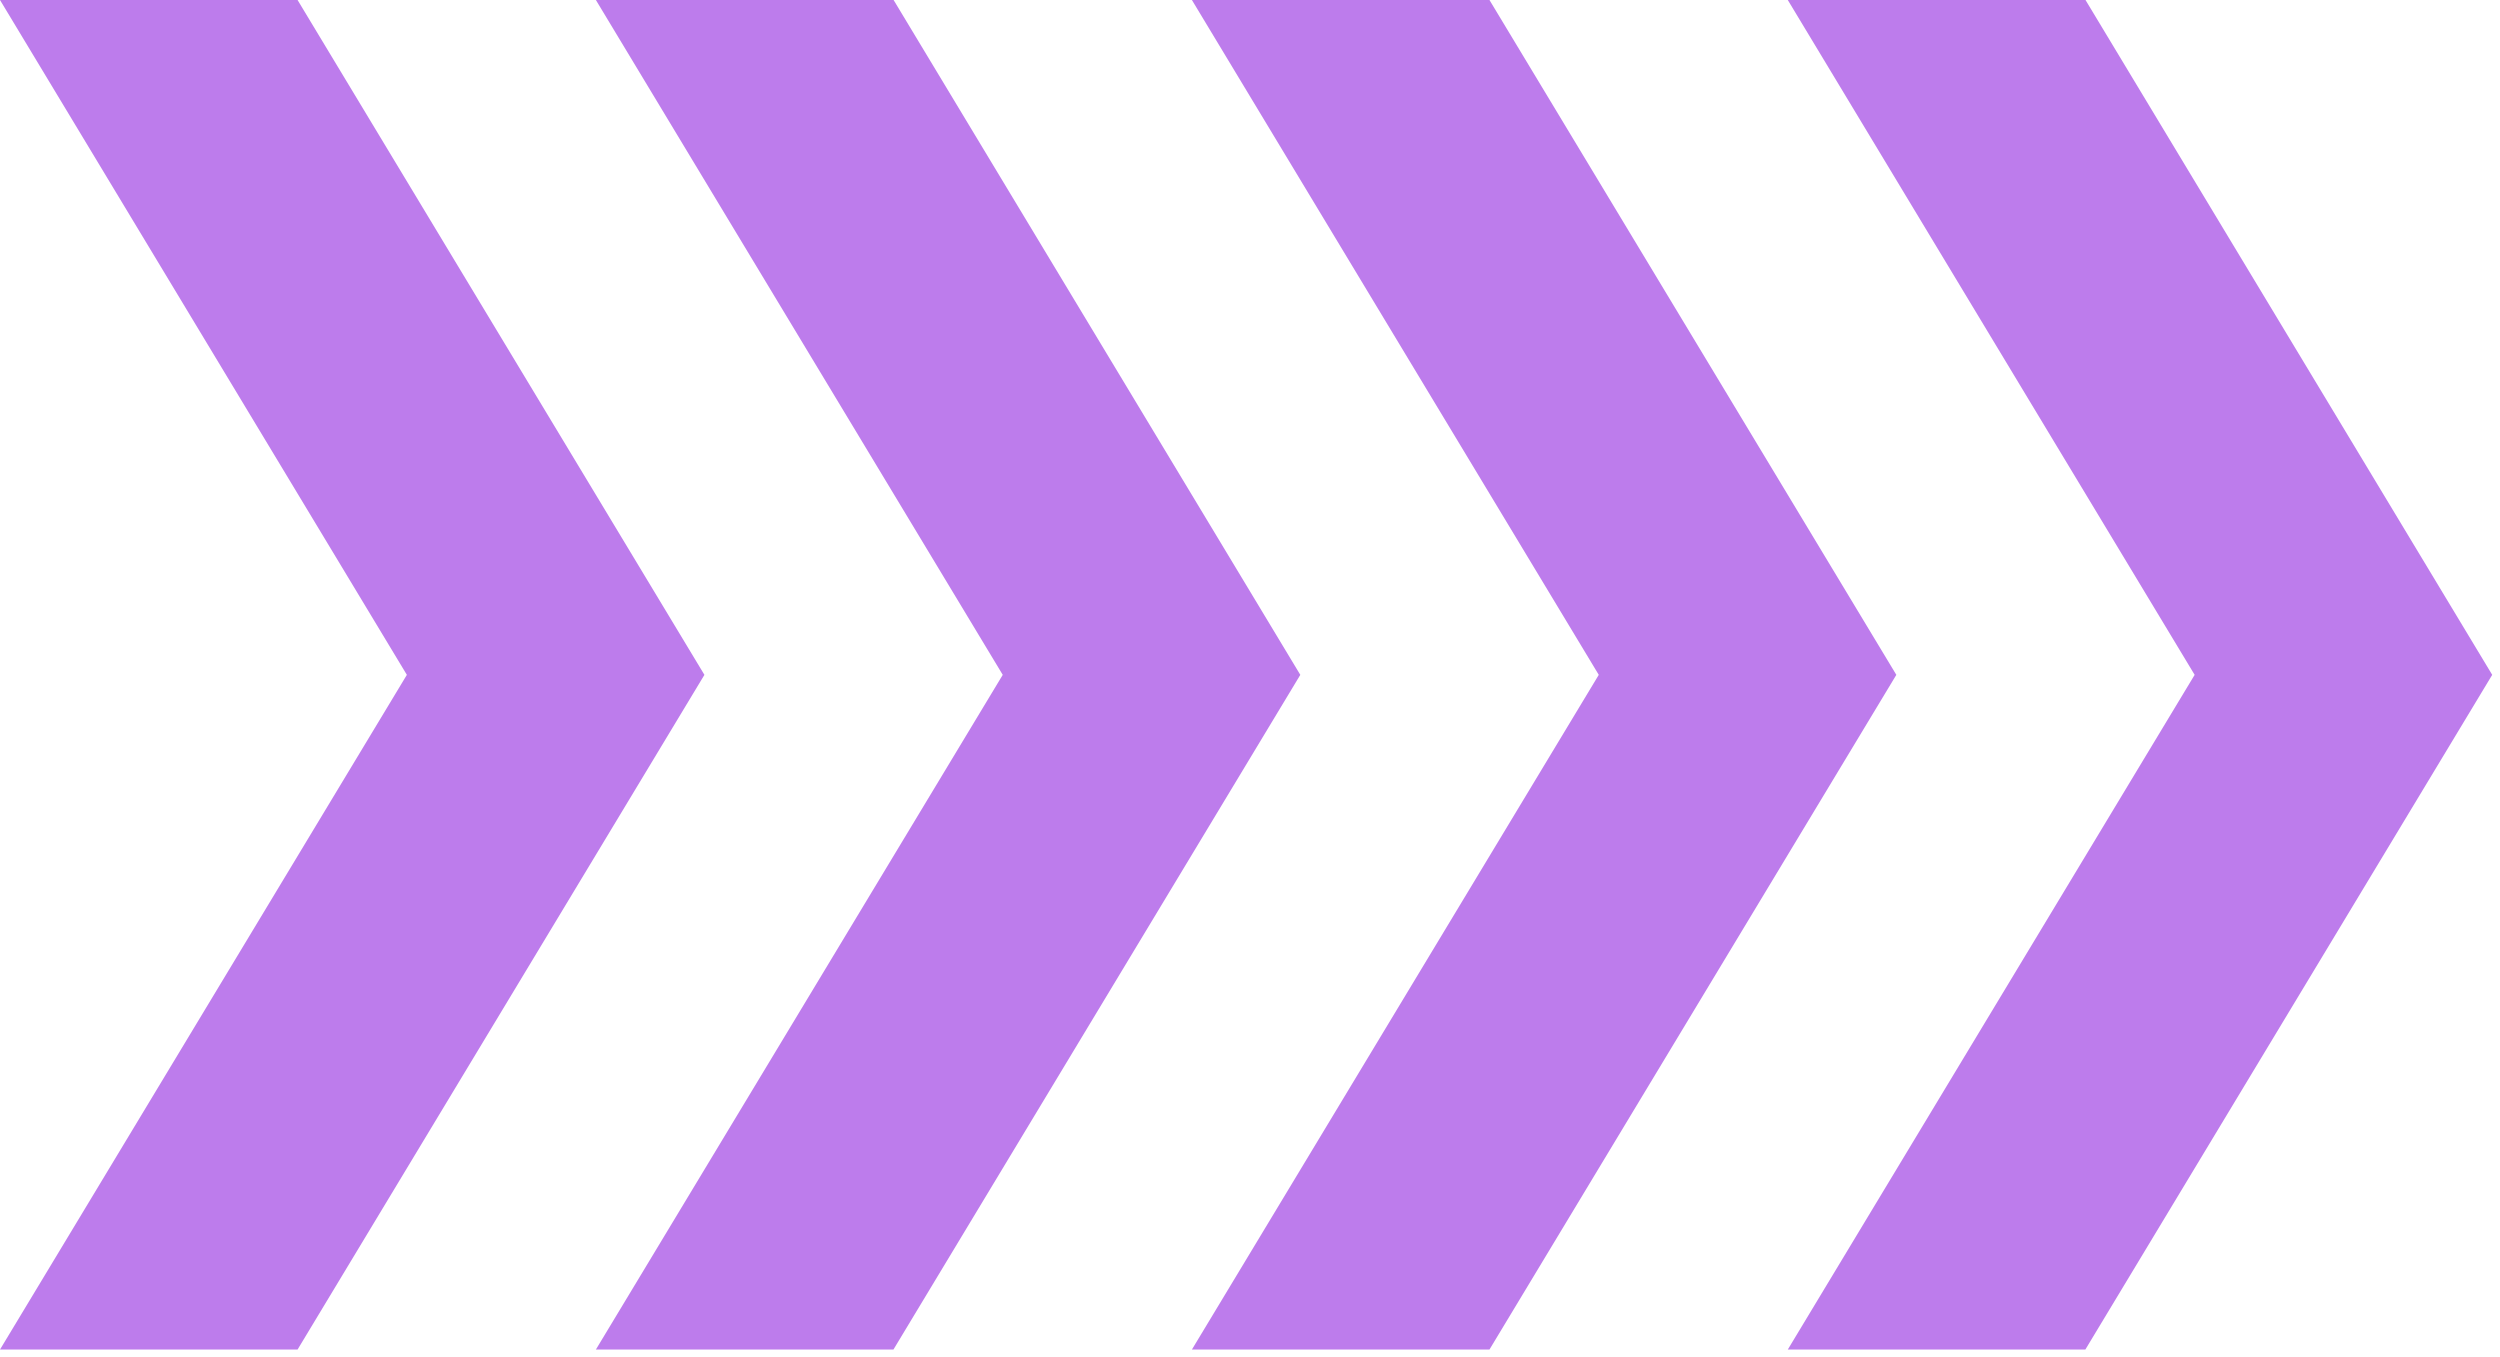
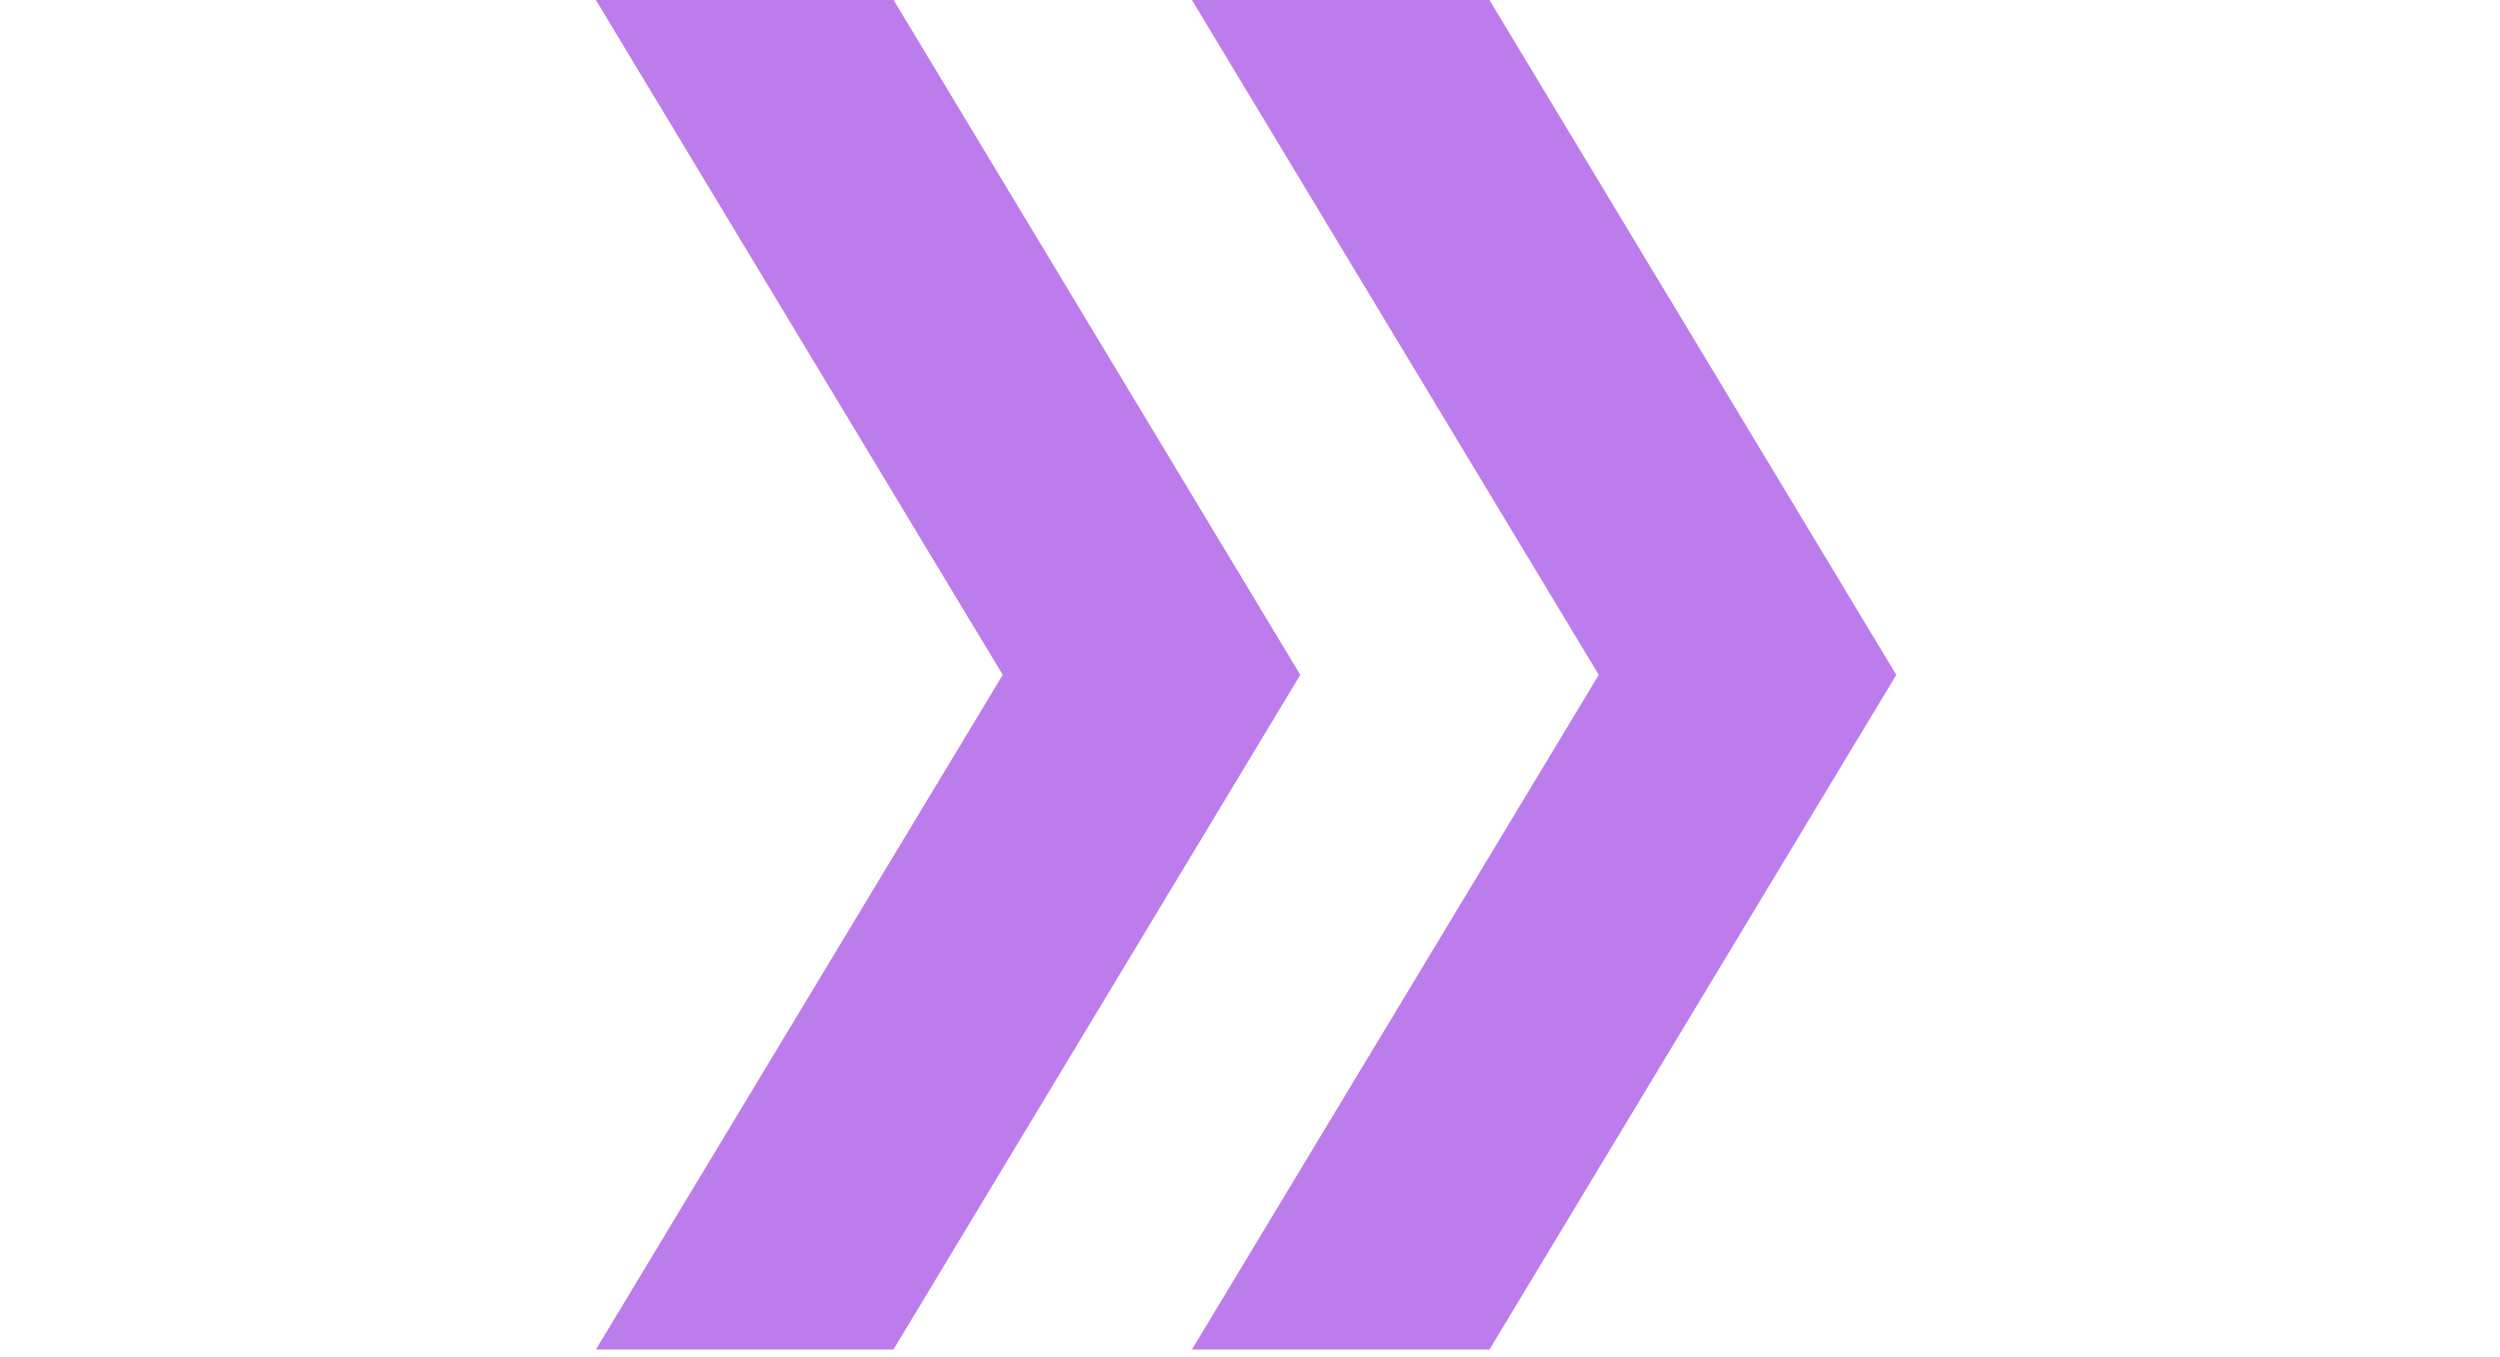
<svg xmlns="http://www.w3.org/2000/svg" width="164" height="89" viewBox="0 0 164 89" fill="none">
  <g id="Layer_1" clip-path="url(#clip0_508_1662)">
-     <path id="Vector" d="M46.21 44.27L19.52 88.53H0L26.69 44.27L0 0H19.52L46.21 44.27Z" fill="#BD7CEC" />
    <path id="Vector_2" d="M85.3 44.27L58.61 88.53H39.09L65.78 44.27L39.09 0H58.62L85.3 44.27Z" fill="#BD7CEC" />
    <path id="Vector_3" d="M124.399 44.27L97.709 88.53H78.189L104.879 44.27L78.189 0H97.709L124.399 44.27Z" fill="#BD7CEC" />
-     <path id="Vector_4" d="M163.489 44.27L136.799 88.53H117.279L143.969 44.27L117.279 0H136.809L163.489 44.27Z" fill="#BD7CEC" />
  </g>
  <defs>
    <clipPath id="clip0_508_1662">
      <rect width="163.49" height="88.53" fill="white" />
    </clipPath>
  </defs>
</svg>